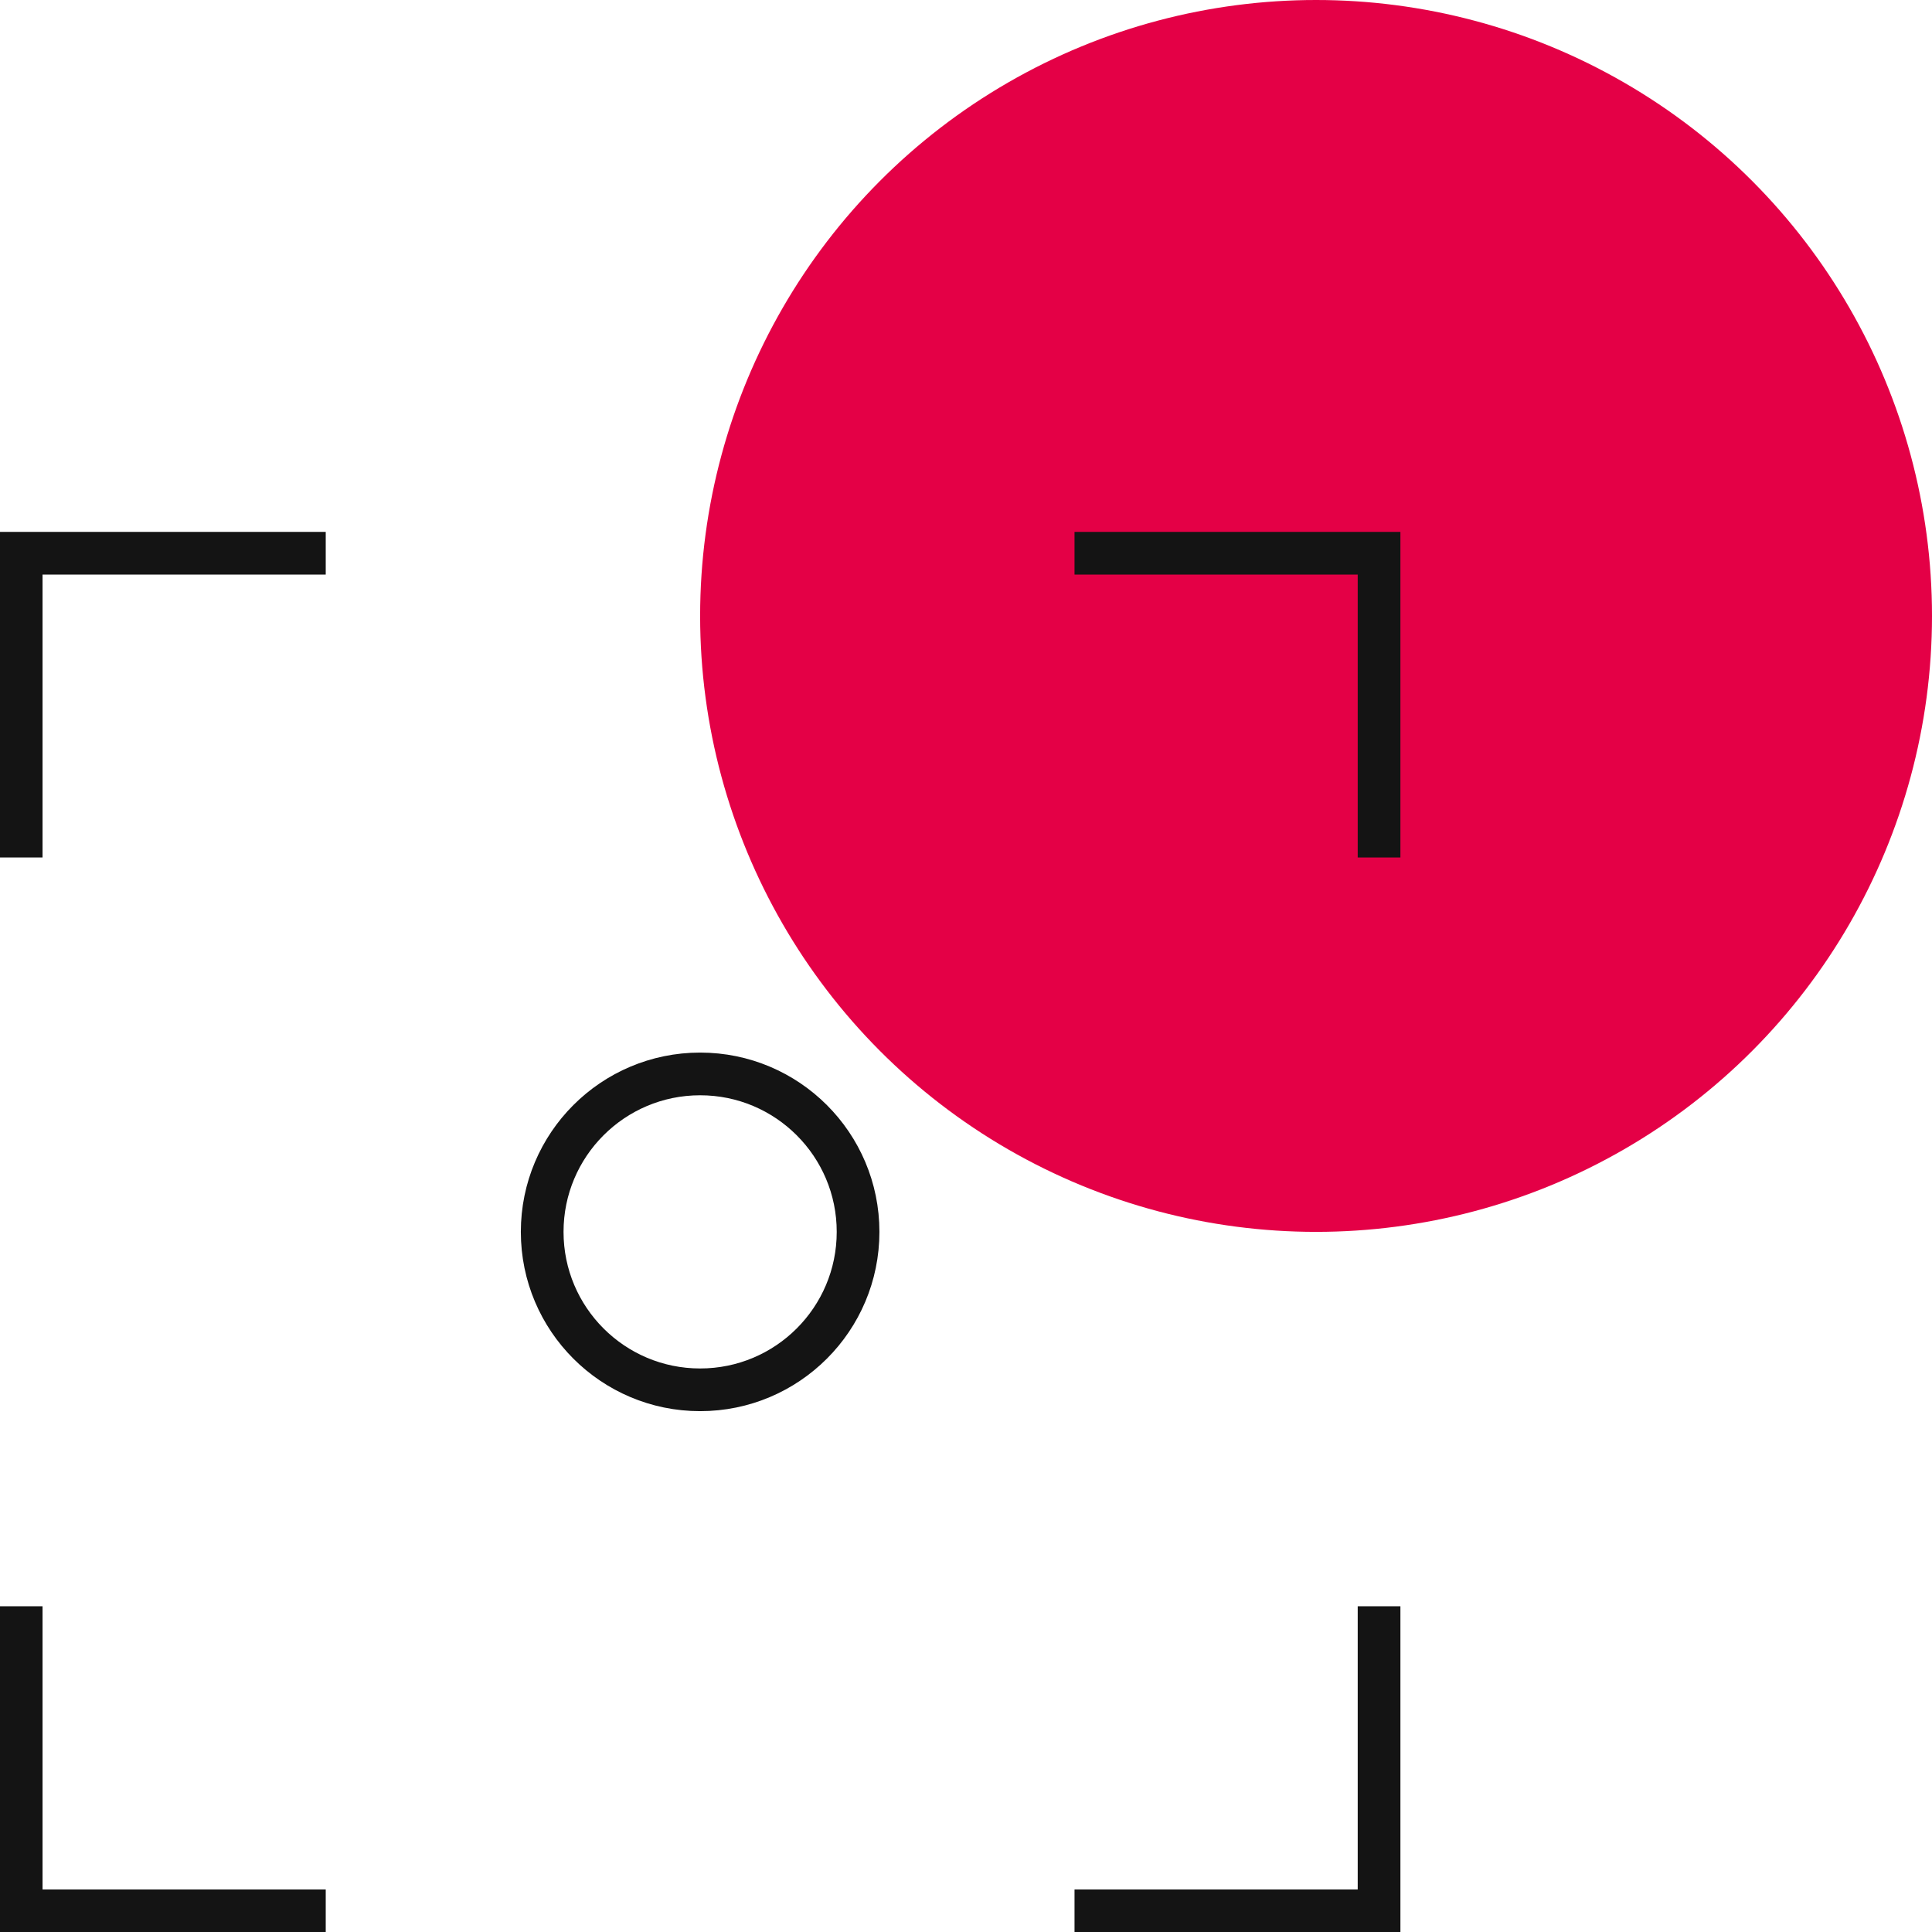
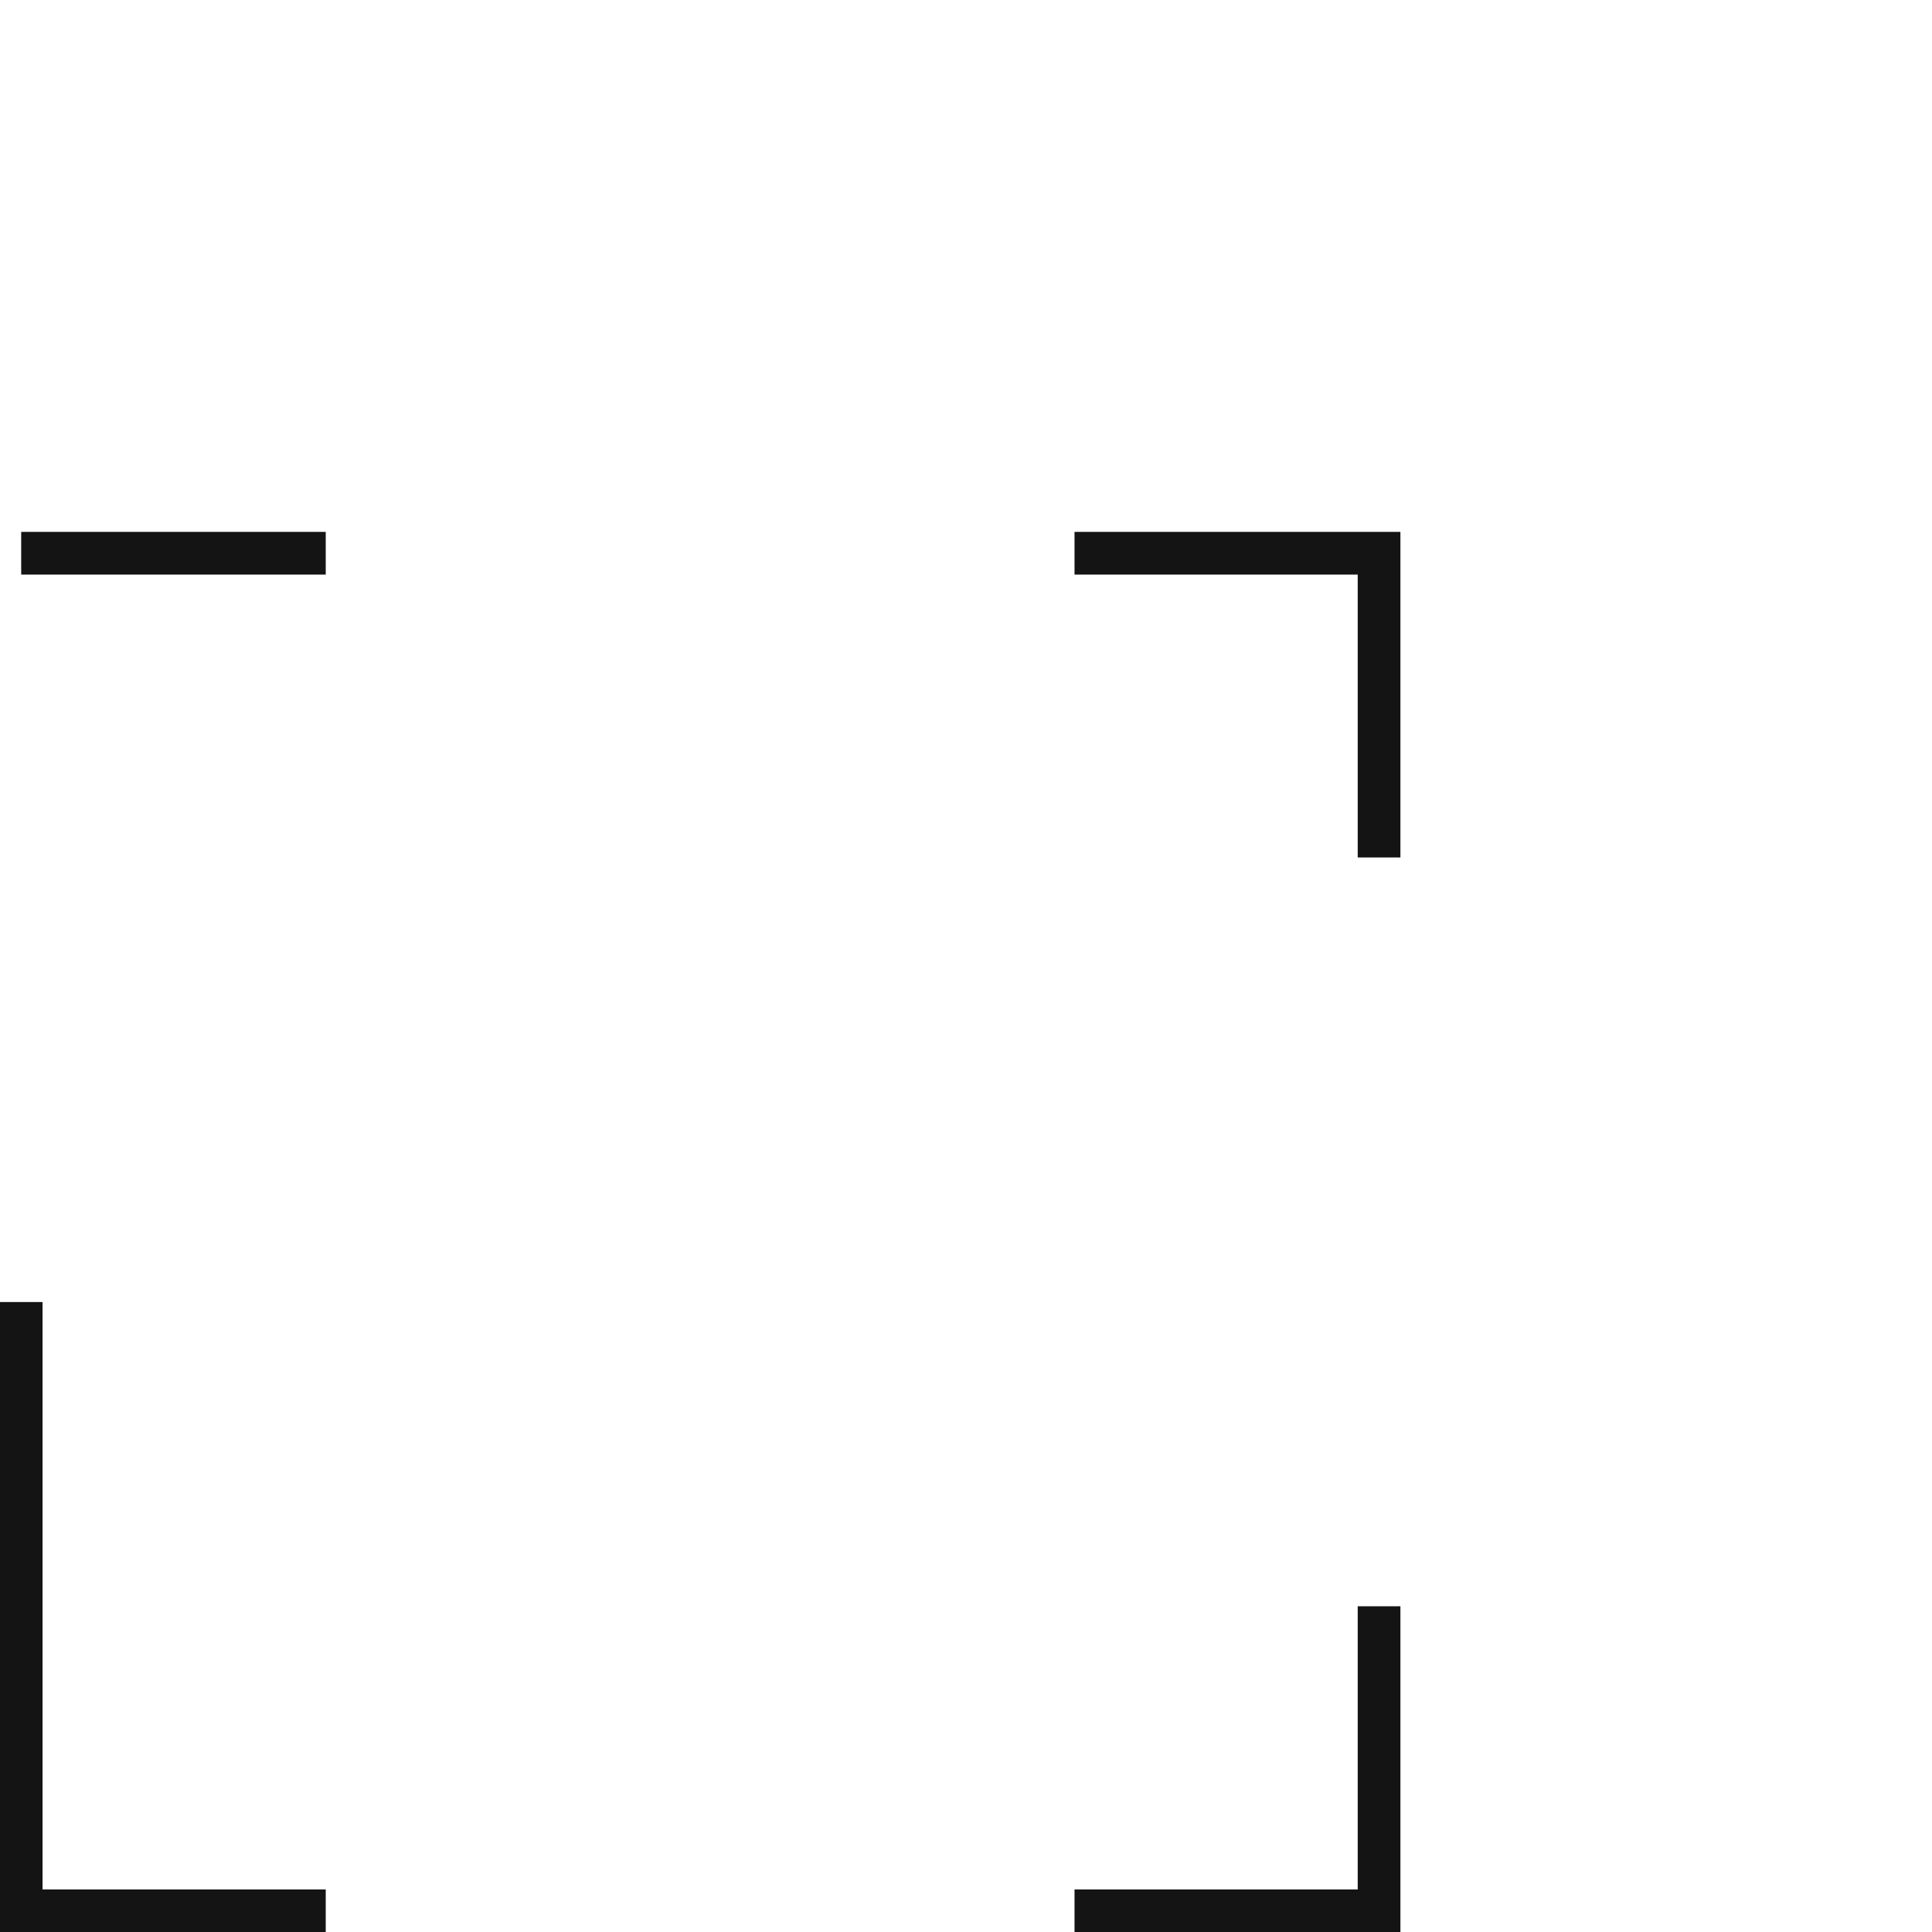
<svg xmlns="http://www.w3.org/2000/svg" id="Layer_2" data-name="Layer 2" viewBox="0 0 64.71 64.71">
  <defs>
    <style>.cls-2{fill:none;stroke:#141414;stroke-miterlimit:10;stroke-width:1.43px}</style>
  </defs>
  <g id="Layer_1-2" data-name="Layer 1">
-     <circle cx="44.08" cy="20.63" r="20.63" style="fill:#e40046" />
-     <circle cx="23.45" cy="41.26" r="5.29" class="cls-2" />
-     <path d="M10.91 18.53H.71v10.19m0 25.08V64h10.2m25.08-45.47h10.2v10.19m0 25.08V64h-10.2" class="cls-2" />
+     <path d="M10.91 18.53H.71m0 25.08V64h10.2m25.08-45.47h10.2v10.19m0 25.08V64h-10.2" class="cls-2" />
  </g>
</svg>